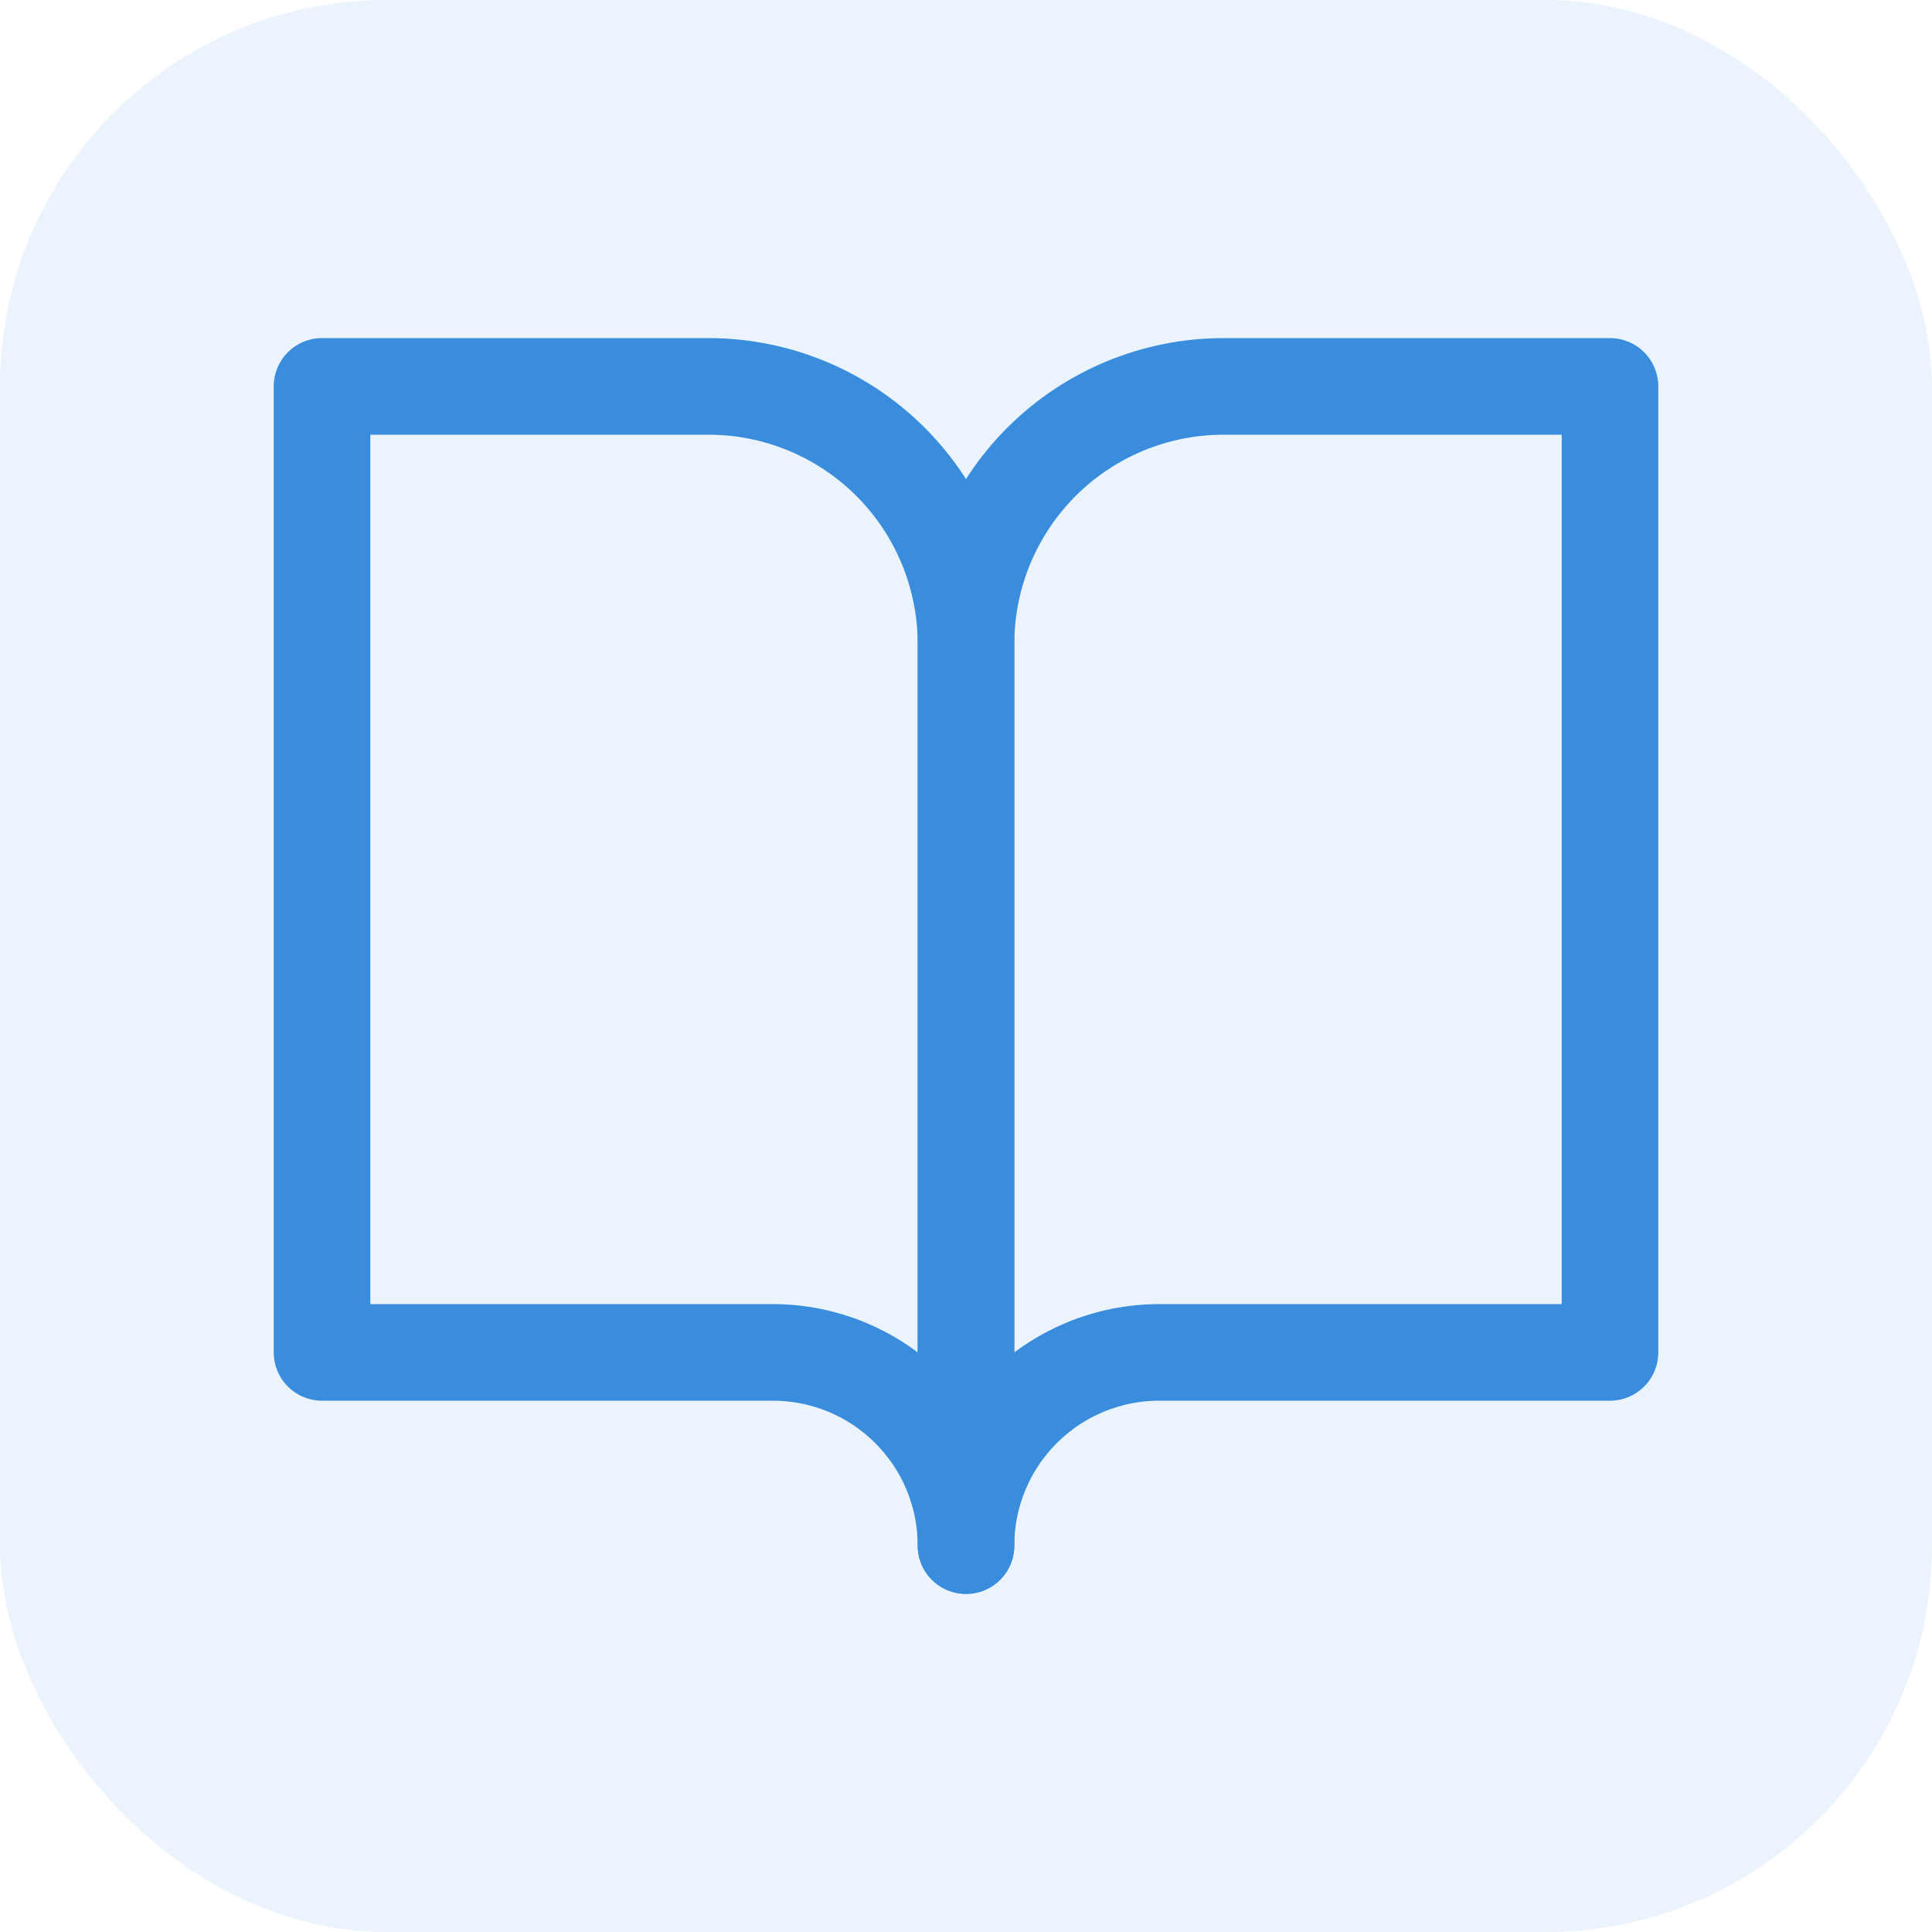
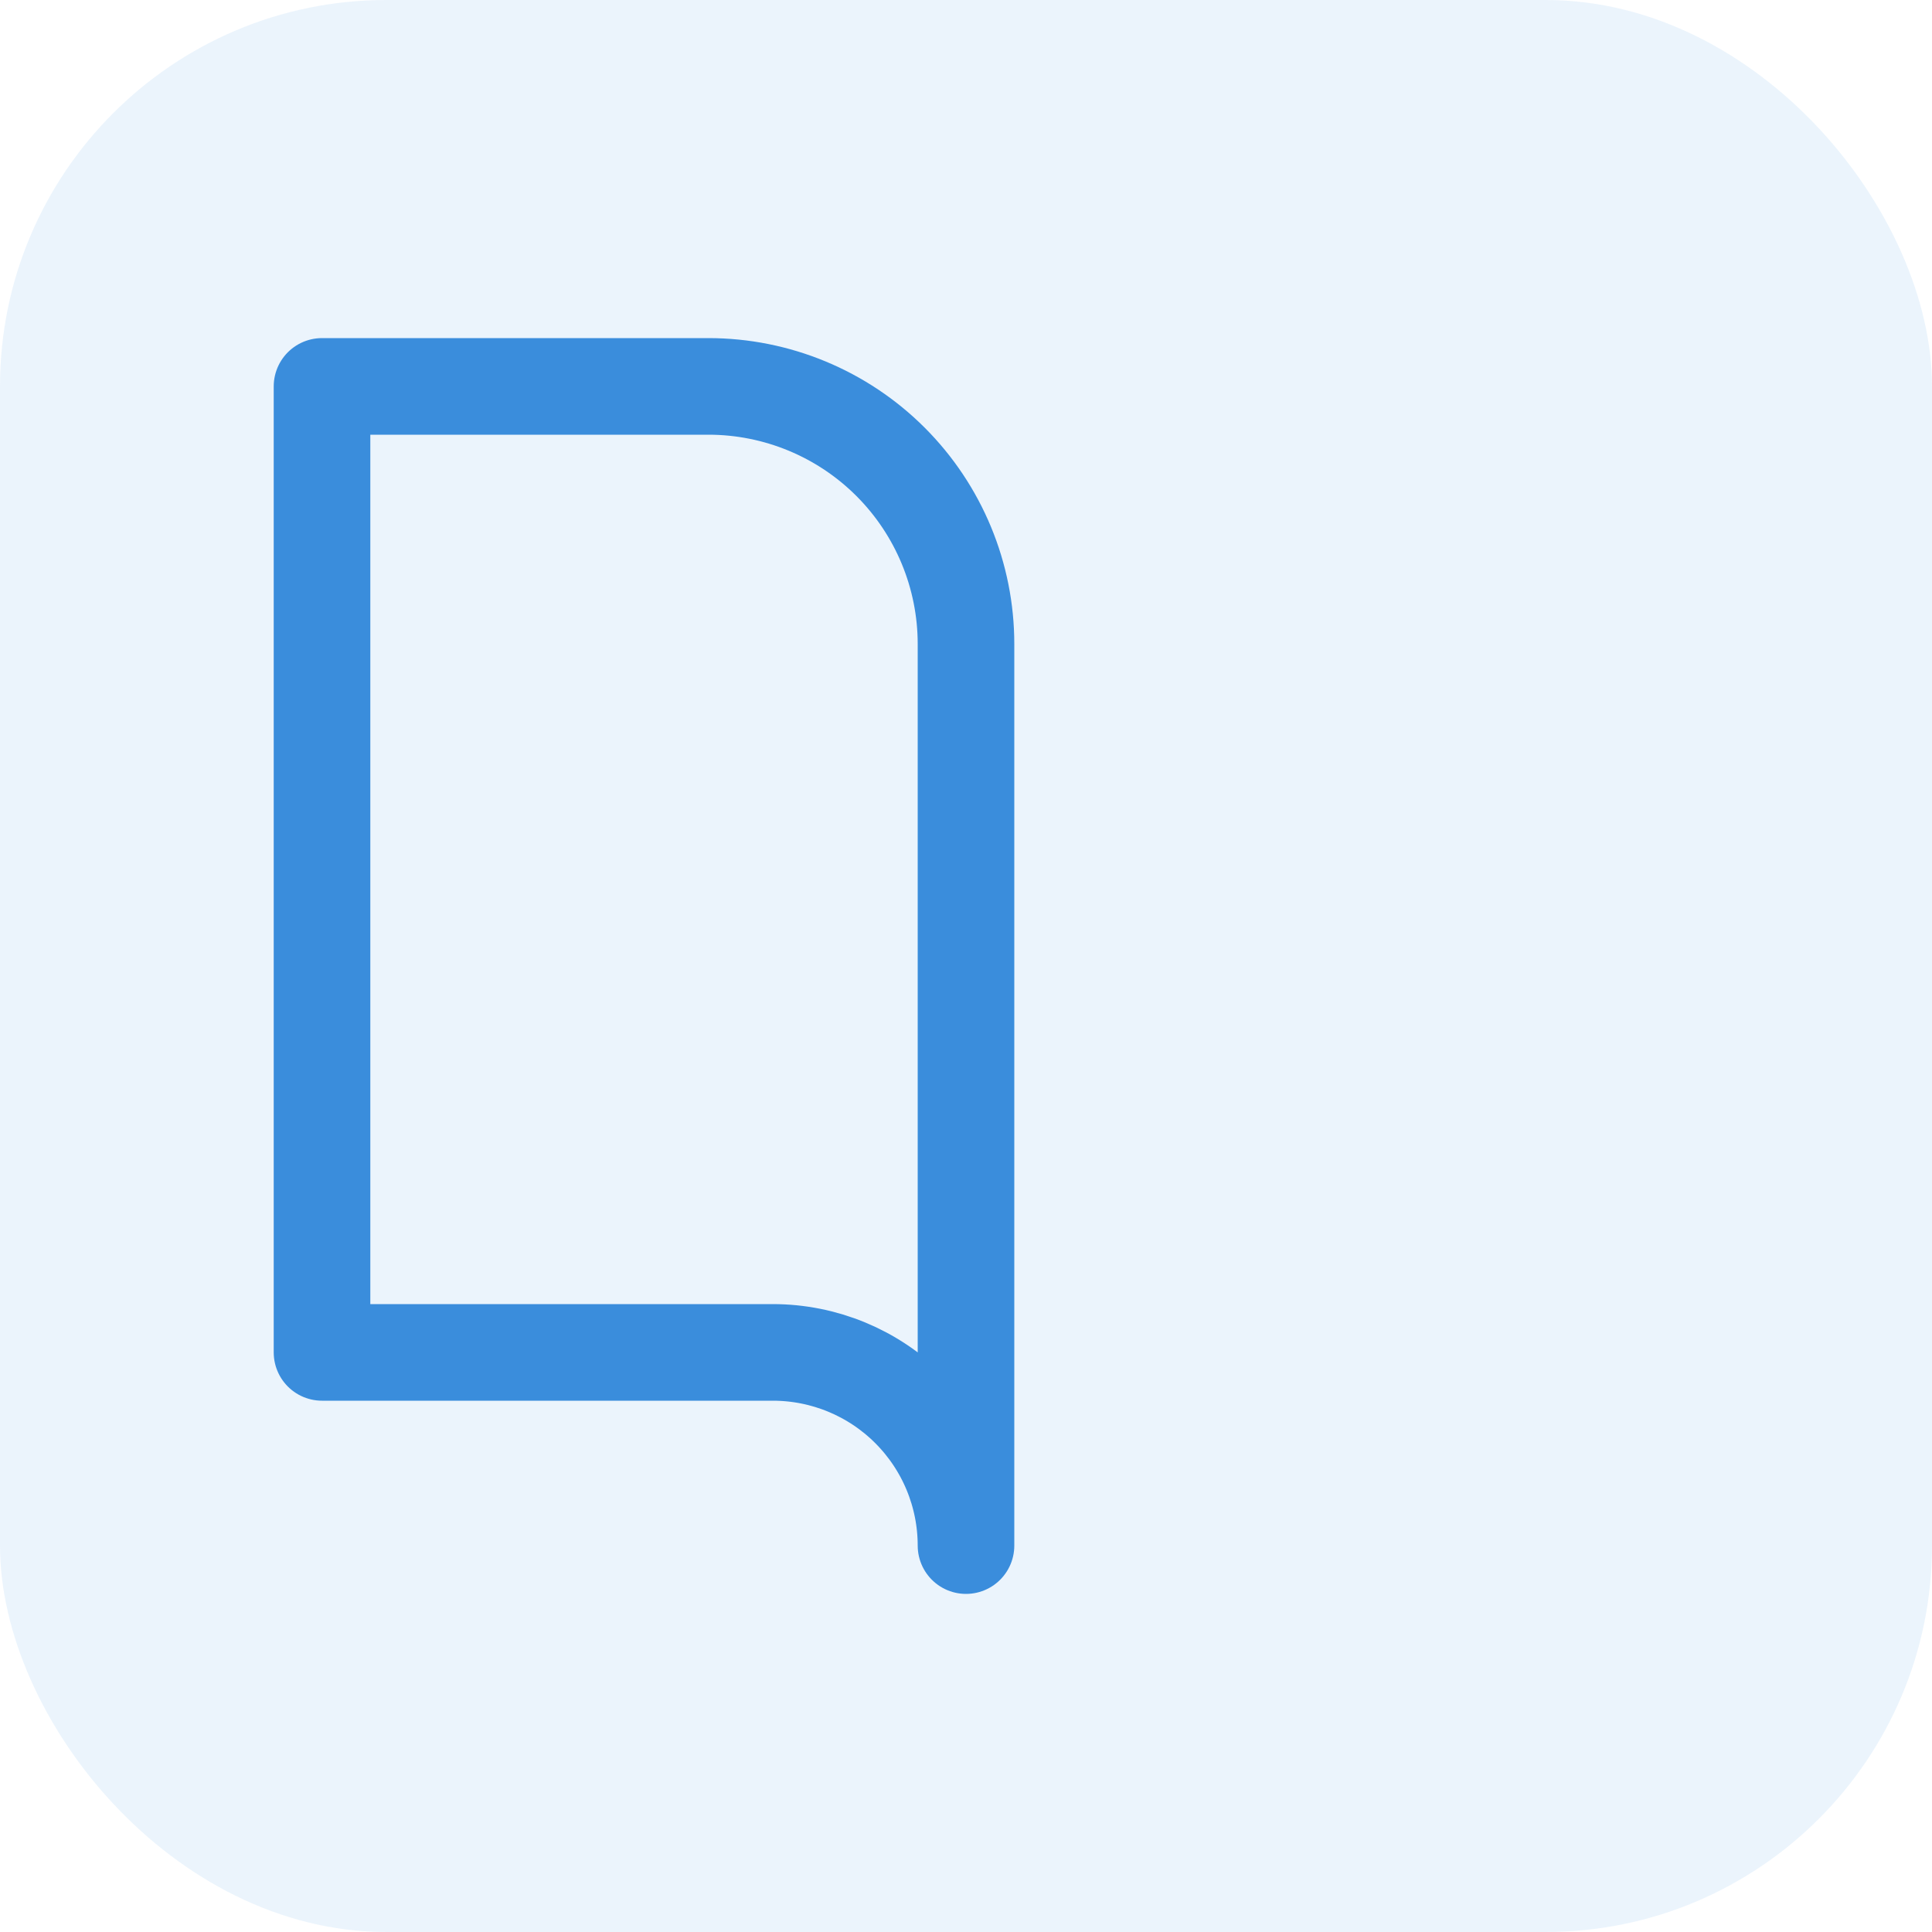
<svg xmlns="http://www.w3.org/2000/svg" width="40" height="40" viewBox="0 0 40 40" fill="none">
  <rect width="40" height="40" rx="8" fill="#3A8DDC" fill-opacity="0.1" />
  <path d="M6.667 8H14.667C16.081 8 17.438 8.562 18.438 9.562C19.438 10.562 20 11.919 20 13.333V32C20 30.939 19.579 29.922 18.829 29.172C18.079 28.421 17.061 28 16 28H6.667V8Z" stroke="#3A8DDC" stroke-width="2" stroke-linecap="round" stroke-linejoin="round" />
-   <path d="M33.333 8H25.333C23.919 8 22.562 8.562 21.562 9.562C20.562 10.562 20 11.919 20 13.333V32C20 30.939 20.421 29.922 21.172 29.172C21.922 28.421 22.939 28 24 28H33.333V8Z" stroke="#3A8DDC" stroke-width="2" stroke-linecap="round" stroke-linejoin="round" />
</svg>